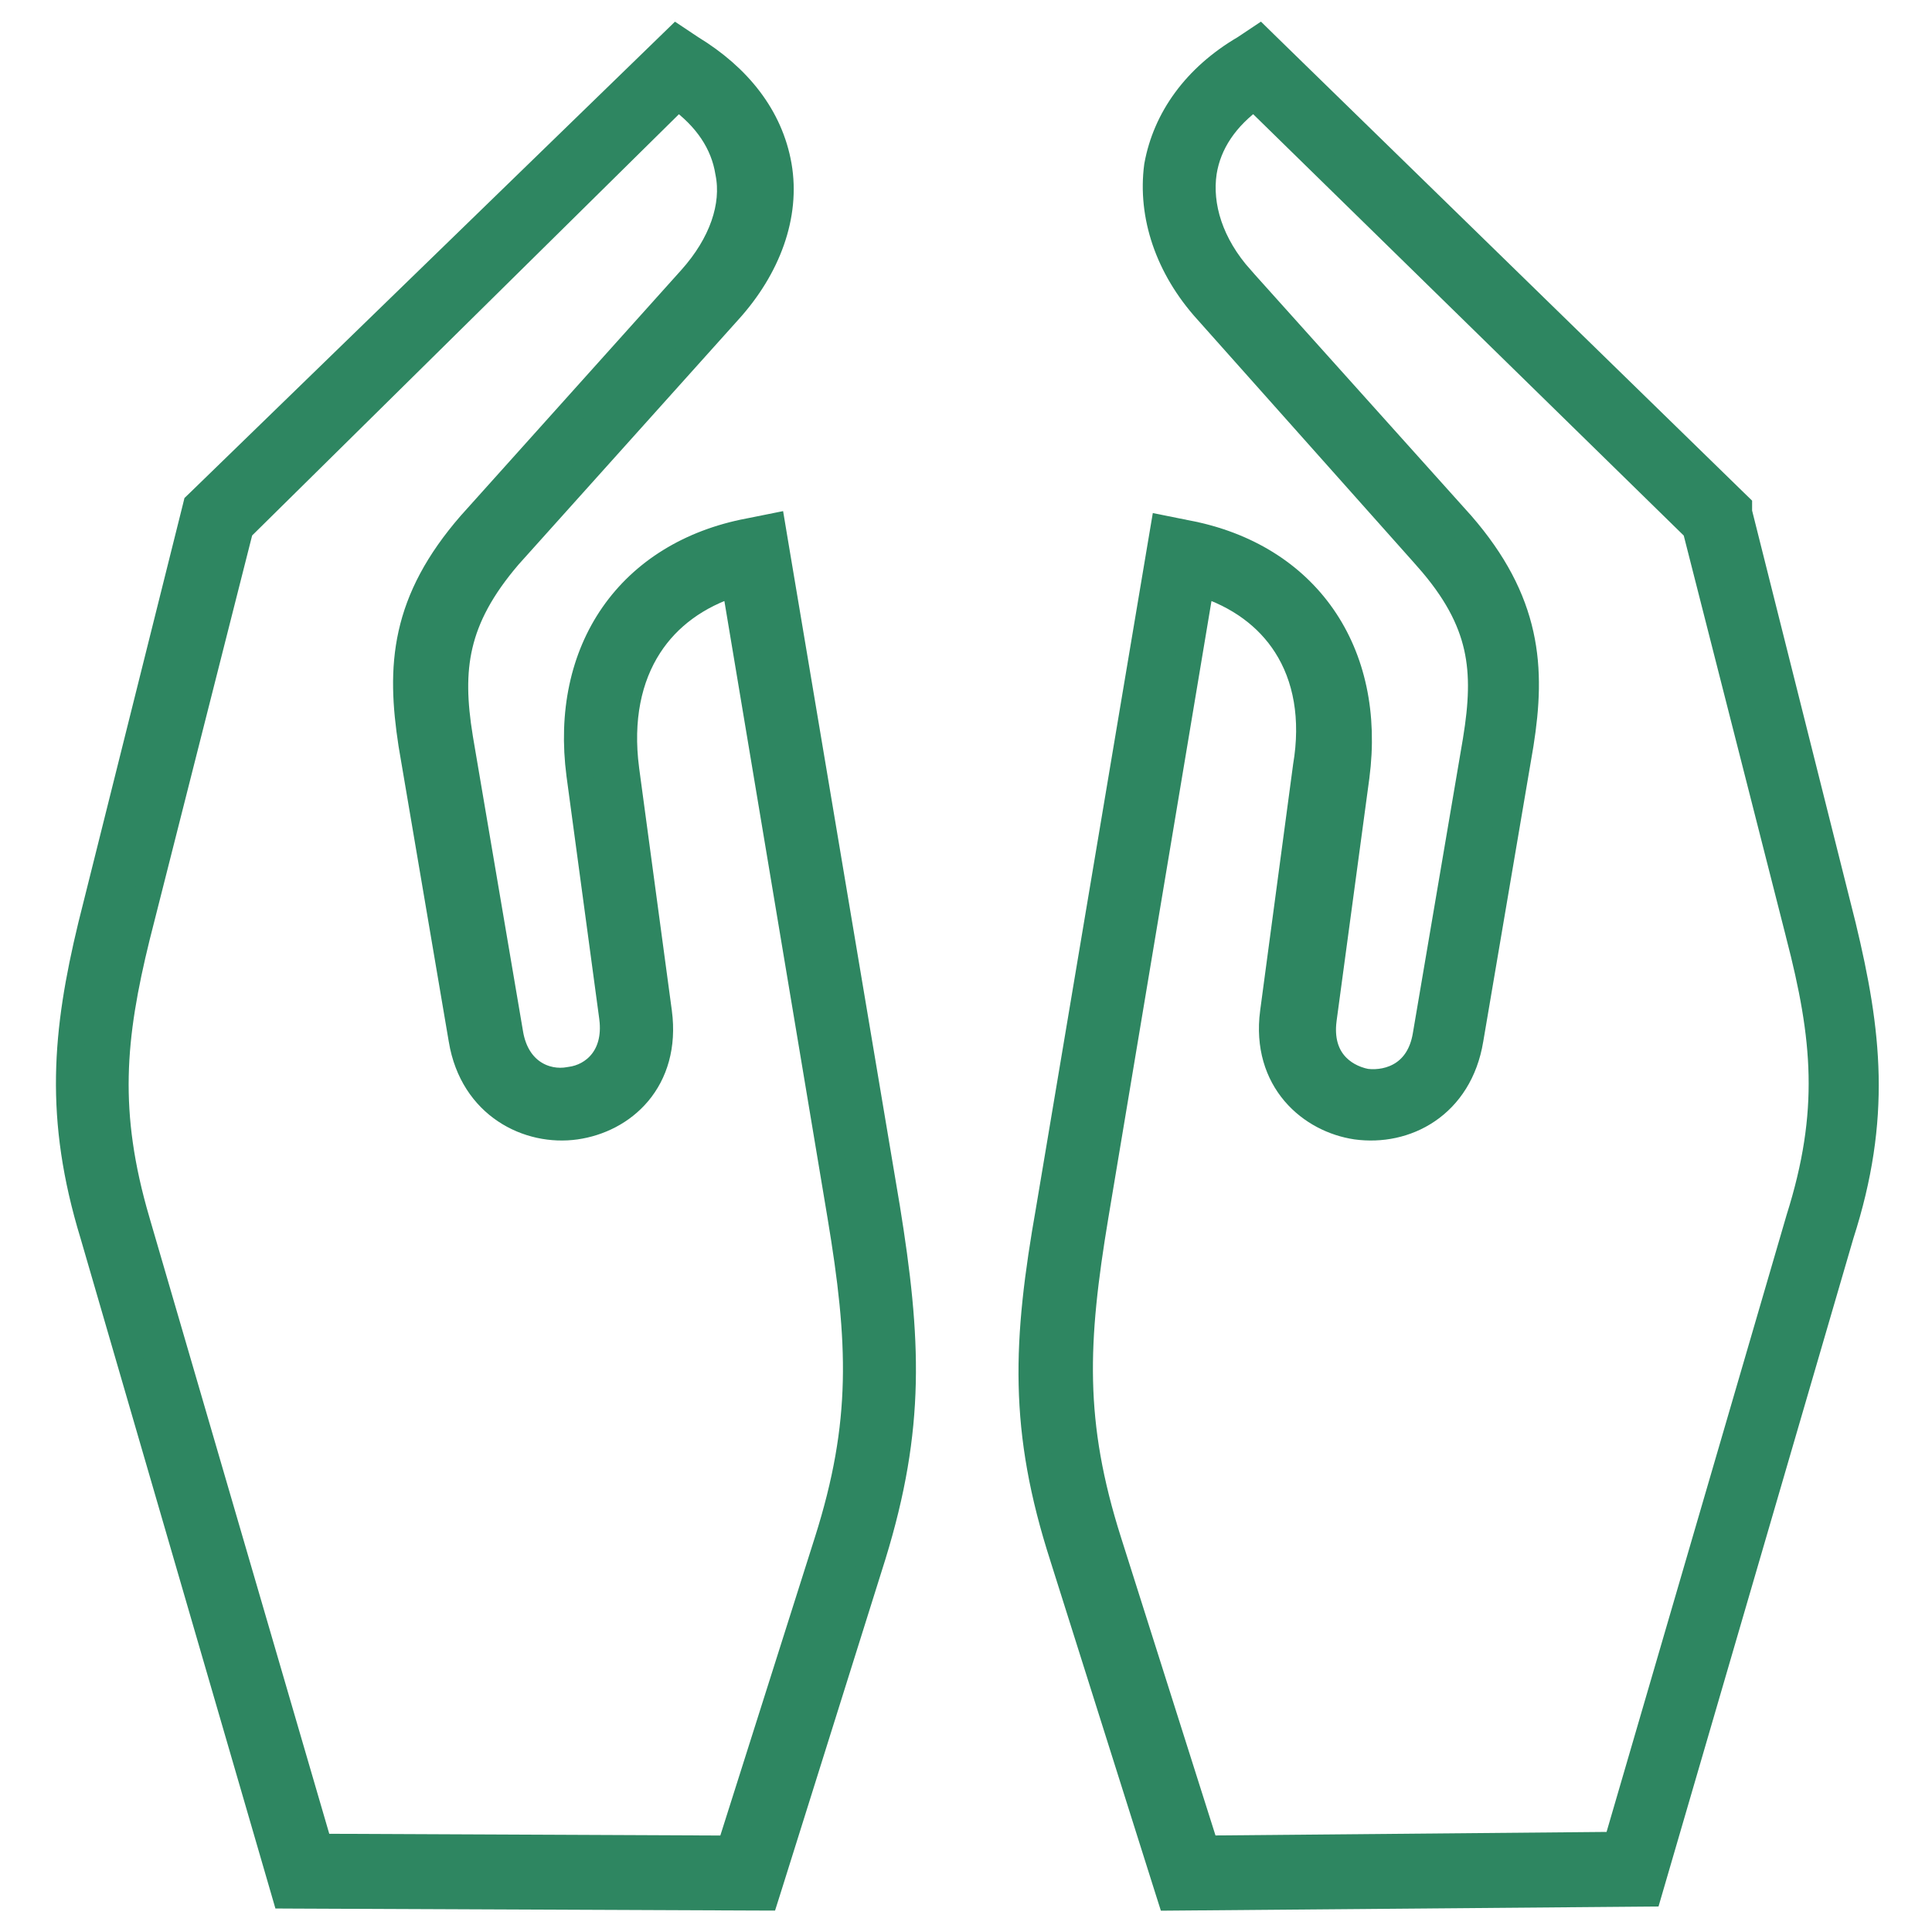
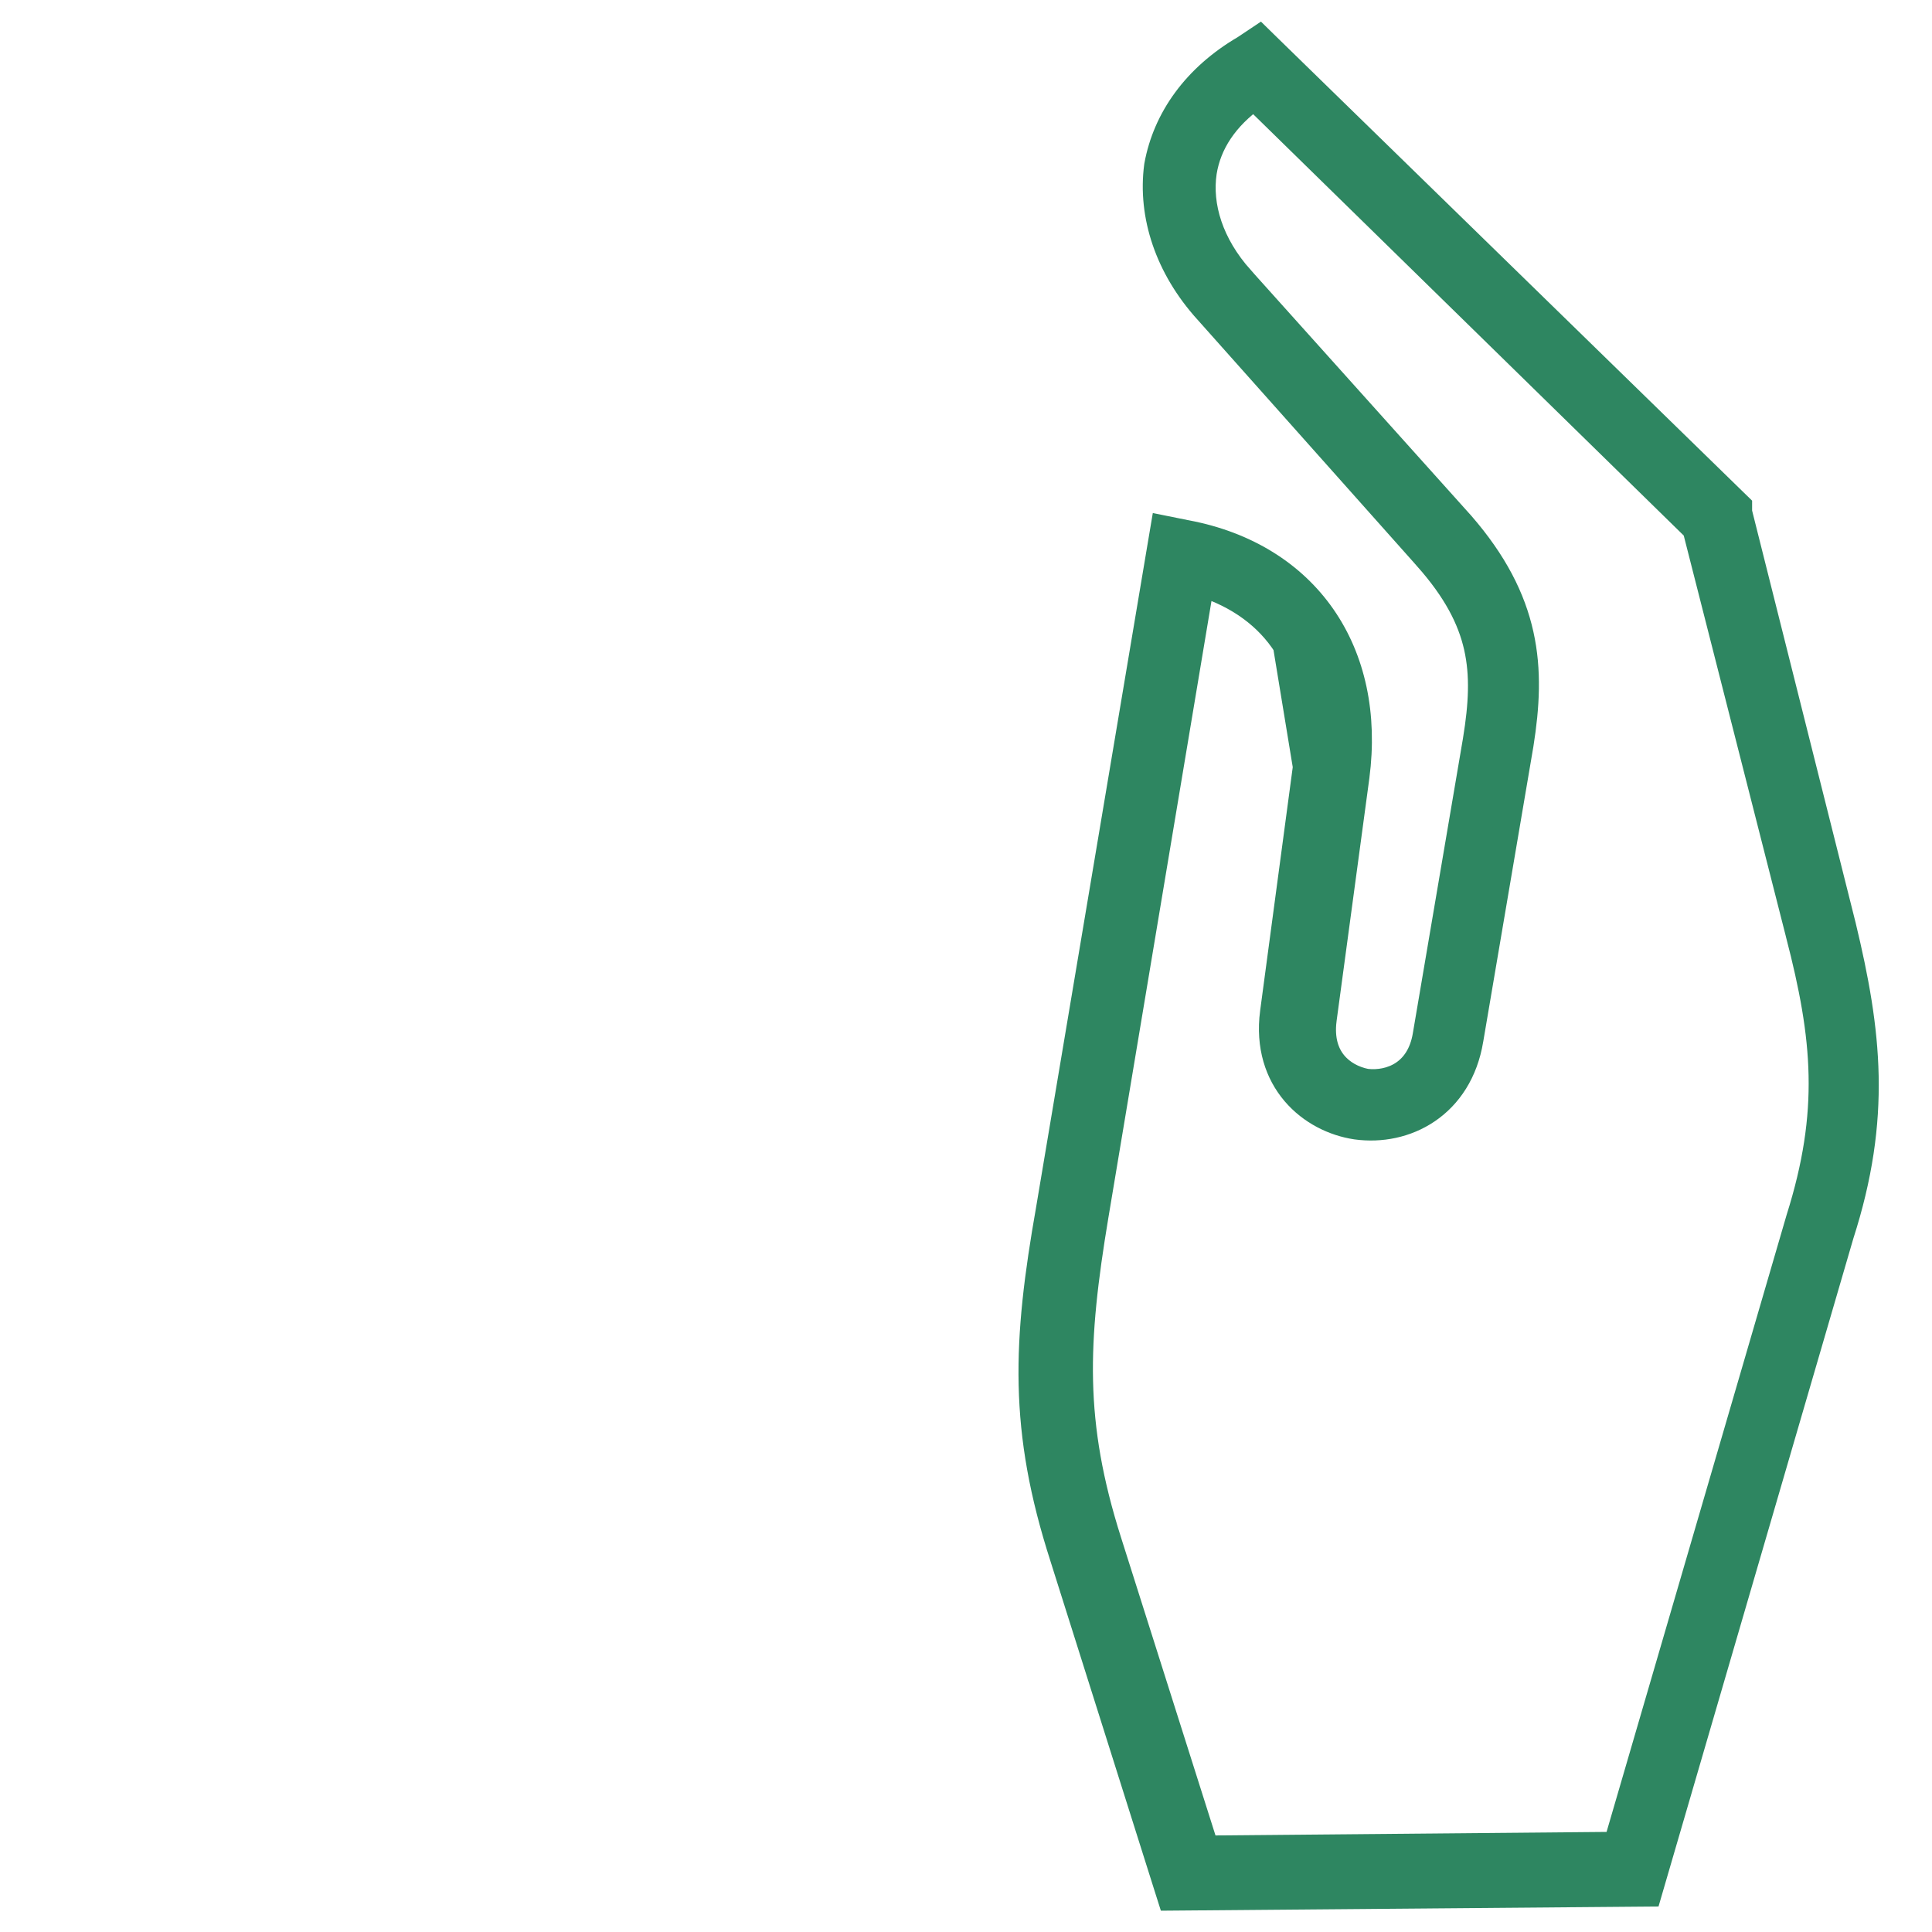
<svg xmlns="http://www.w3.org/2000/svg" width="72" height="72" viewBox="0 0 72 72" fill="none">
  <g opacity="0.82">
-     <path d="M43.515 70.35L43.627 70.703L43.996 70.7L61.06 70.556L61.432 70.553L61.536 70.196L68.59 46.011C69.995 41.644 69.617 38.447 68.67 34.515L68.669 34.51L64.796 19.09V19.08V18.869L64.645 18.722L47.221 1.73L46.932 1.447L46.595 1.672L46.391 1.808C44.56 2.88 43.457 4.434 43.14 6.174L43.138 6.187L43.136 6.199C42.899 8.018 43.536 9.96 44.988 11.566C44.989 11.566 44.989 11.567 44.989 11.567L53.194 20.779C53.194 20.78 53.194 20.78 53.194 20.78C54.267 21.992 54.813 23.052 55.052 24.104C55.292 25.164 55.231 26.259 55.019 27.566C55.019 27.567 55.019 27.567 55.019 27.568L53.147 38.58L53.147 38.582C53.024 39.318 52.684 39.767 52.286 40.028C51.882 40.293 51.381 40.385 50.909 40.33C50.435 40.237 49.997 40.002 49.7 39.636C49.407 39.275 49.22 38.75 49.312 38.008C49.312 38.007 49.312 38.007 49.312 38.006L50.536 28.939L50.536 28.937C50.837 26.639 50.389 24.583 49.281 22.988C48.172 21.393 46.431 20.303 44.232 19.885C44.231 19.885 44.23 19.885 44.229 19.885L43.874 19.814L43.369 19.712L43.283 20.221L39.108 45.057C39.108 45.058 39.108 45.058 39.108 45.059C38.236 49.999 38.083 53.257 39.628 58.04C39.628 58.041 39.628 58.041 39.628 58.042L43.515 70.35ZM40.813 45.298L44.754 21.725C46.186 22.174 47.258 22.982 47.936 24.039C48.695 25.221 48.99 26.764 48.683 28.572L48.682 28.581L48.681 28.59L47.457 37.734L47.456 37.736C47.295 38.985 47.638 39.992 48.256 40.716C48.865 41.43 49.717 41.843 50.542 41.966L50.542 41.966L50.549 41.967C51.45 42.09 52.405 41.908 53.192 41.372C53.988 40.832 54.58 39.952 54.781 38.747C54.781 38.747 54.781 38.746 54.781 38.746L56.653 27.732L56.653 27.732L56.654 27.726C56.874 26.331 56.956 25 56.657 23.652C56.357 22.297 55.683 20.964 54.45 19.544L54.45 19.544L54.444 19.538L46.237 10.395C46.237 10.394 46.237 10.394 46.237 10.394C45.095 9.118 44.657 7.68 44.846 6.412C45.019 5.325 45.661 4.366 46.741 3.594L63.198 19.699L67.052 34.827L67.052 34.829C68.046 38.661 68.318 41.439 67.059 45.425L67.059 45.425L67.056 45.436L60.248 68.767L44.933 68.905L41.301 57.449L41.301 57.449C39.894 53.016 40.029 50.008 40.813 45.298C40.813 45.298 40.813 45.298 40.813 45.298Z" fill="#006B3E" stroke="#006B3E" />
-     <path d="M28.15 70.7L28.518 70.701L28.629 70.35L32.517 57.966L32.518 57.963C33.989 53.182 33.836 49.929 33.038 44.992L33.037 44.989L28.861 20.149L28.776 19.64L28.27 19.742L27.915 19.813C27.914 19.813 27.913 19.813 27.912 19.813C25.713 20.231 23.973 21.321 22.863 22.916C21.755 24.511 21.307 26.567 21.608 28.865L21.608 28.867L22.832 37.934C22.832 37.935 22.832 37.935 22.832 37.936C22.924 38.679 22.737 39.224 22.442 39.594C22.141 39.972 21.705 40.199 21.25 40.256L21.235 40.258L21.22 40.261C20.765 40.346 20.27 40.259 19.863 39.986C19.464 39.718 19.12 39.249 18.997 38.51L18.997 38.508L17.125 27.496C17.125 27.495 17.125 27.495 17.125 27.494C16.914 26.193 16.87 25.097 17.119 24.036C17.366 22.981 17.913 21.918 18.952 20.706L27.155 11.567C27.155 11.567 27.155 11.567 27.155 11.567C28.597 9.973 29.326 8.024 29.005 6.178C28.686 4.348 27.497 2.872 25.757 1.81L25.549 1.672L25.213 1.448L24.924 1.729L7.428 18.721L7.325 18.82L7.291 18.959L3.403 34.511L3.403 34.511L3.402 34.515C2.453 38.456 2.151 41.648 3.481 46.007C3.481 46.008 3.481 46.009 3.482 46.01L10.536 70.267L10.64 70.626L11.014 70.628L28.15 70.7ZM30.843 57.449L30.843 57.449L27.21 68.906L11.895 68.838L5.088 45.508L5.088 45.507C3.896 41.443 4.171 38.658 5.093 34.897C5.093 34.896 5.093 34.896 5.094 34.895L8.946 19.698L25.26 3.595C26.34 4.367 26.982 5.327 27.154 6.414L27.156 6.424L27.158 6.434C27.405 7.672 26.92 9.102 25.764 10.394C25.764 10.394 25.764 10.394 25.763 10.395L17.556 19.538L17.556 19.538L17.55 19.544C16.319 20.962 15.643 22.277 15.343 23.624C15.044 24.964 15.126 26.296 15.346 27.724L15.346 27.724L15.347 27.732L17.219 38.746C17.219 38.746 17.219 38.747 17.219 38.747C17.63 41.211 19.712 42.216 21.455 41.967C22.315 41.844 23.171 41.432 23.774 40.713C24.385 39.984 24.704 38.977 24.544 37.736L24.543 37.733L23.32 28.664C23.32 28.663 23.32 28.663 23.32 28.662C23.08 26.813 23.41 25.246 24.188 24.051C24.883 22.983 25.958 22.174 27.39 21.725L31.331 45.298C31.331 45.298 31.331 45.298 31.331 45.298C32.116 50.008 32.25 53.016 30.843 57.449Z" fill="#006B3E" stroke="#006B3E" />
+     <path d="M43.515 70.35L43.627 70.703L43.996 70.7L61.06 70.556L61.432 70.553L61.536 70.196L68.59 46.011C69.995 41.644 69.617 38.447 68.67 34.515L68.669 34.51L64.796 19.09V19.08V18.869L64.645 18.722L47.221 1.73L46.932 1.447L46.595 1.672L46.391 1.808C44.56 2.88 43.457 4.434 43.14 6.174L43.138 6.187L43.136 6.199C42.899 8.018 43.536 9.96 44.988 11.566C44.989 11.566 44.989 11.567 44.989 11.567L53.194 20.779C53.194 20.78 53.194 20.78 53.194 20.78C54.267 21.992 54.813 23.052 55.052 24.104C55.292 25.164 55.231 26.259 55.019 27.566C55.019 27.567 55.019 27.567 55.019 27.568L53.147 38.58L53.147 38.582C53.024 39.318 52.684 39.767 52.286 40.028C51.882 40.293 51.381 40.385 50.909 40.33C50.435 40.237 49.997 40.002 49.7 39.636C49.407 39.275 49.22 38.75 49.312 38.008C49.312 38.007 49.312 38.007 49.312 38.006L50.536 28.939L50.536 28.937C50.837 26.639 50.389 24.583 49.281 22.988C48.172 21.393 46.431 20.303 44.232 19.885C44.231 19.885 44.23 19.885 44.229 19.885L43.874 19.814L43.369 19.712L43.283 20.221L39.108 45.057C39.108 45.058 39.108 45.058 39.108 45.059C38.236 49.999 38.083 53.257 39.628 58.04C39.628 58.041 39.628 58.041 39.628 58.042L43.515 70.35ZM40.813 45.298L44.754 21.725C46.186 22.174 47.258 22.982 47.936 24.039L48.682 28.581L48.681 28.59L47.457 37.734L47.456 37.736C47.295 38.985 47.638 39.992 48.256 40.716C48.865 41.43 49.717 41.843 50.542 41.966L50.542 41.966L50.549 41.967C51.45 42.09 52.405 41.908 53.192 41.372C53.988 40.832 54.58 39.952 54.781 38.747C54.781 38.747 54.781 38.746 54.781 38.746L56.653 27.732L56.653 27.732L56.654 27.726C56.874 26.331 56.956 25 56.657 23.652C56.357 22.297 55.683 20.964 54.45 19.544L54.45 19.544L54.444 19.538L46.237 10.395C46.237 10.394 46.237 10.394 46.237 10.394C45.095 9.118 44.657 7.68 44.846 6.412C45.019 5.325 45.661 4.366 46.741 3.594L63.198 19.699L67.052 34.827L67.052 34.829C68.046 38.661 68.318 41.439 67.059 45.425L67.059 45.425L67.056 45.436L60.248 68.767L44.933 68.905L41.301 57.449L41.301 57.449C39.894 53.016 40.029 50.008 40.813 45.298C40.813 45.298 40.813 45.298 40.813 45.298Z" fill="#006B3E" stroke="#006B3E" />
  </g>
</svg>